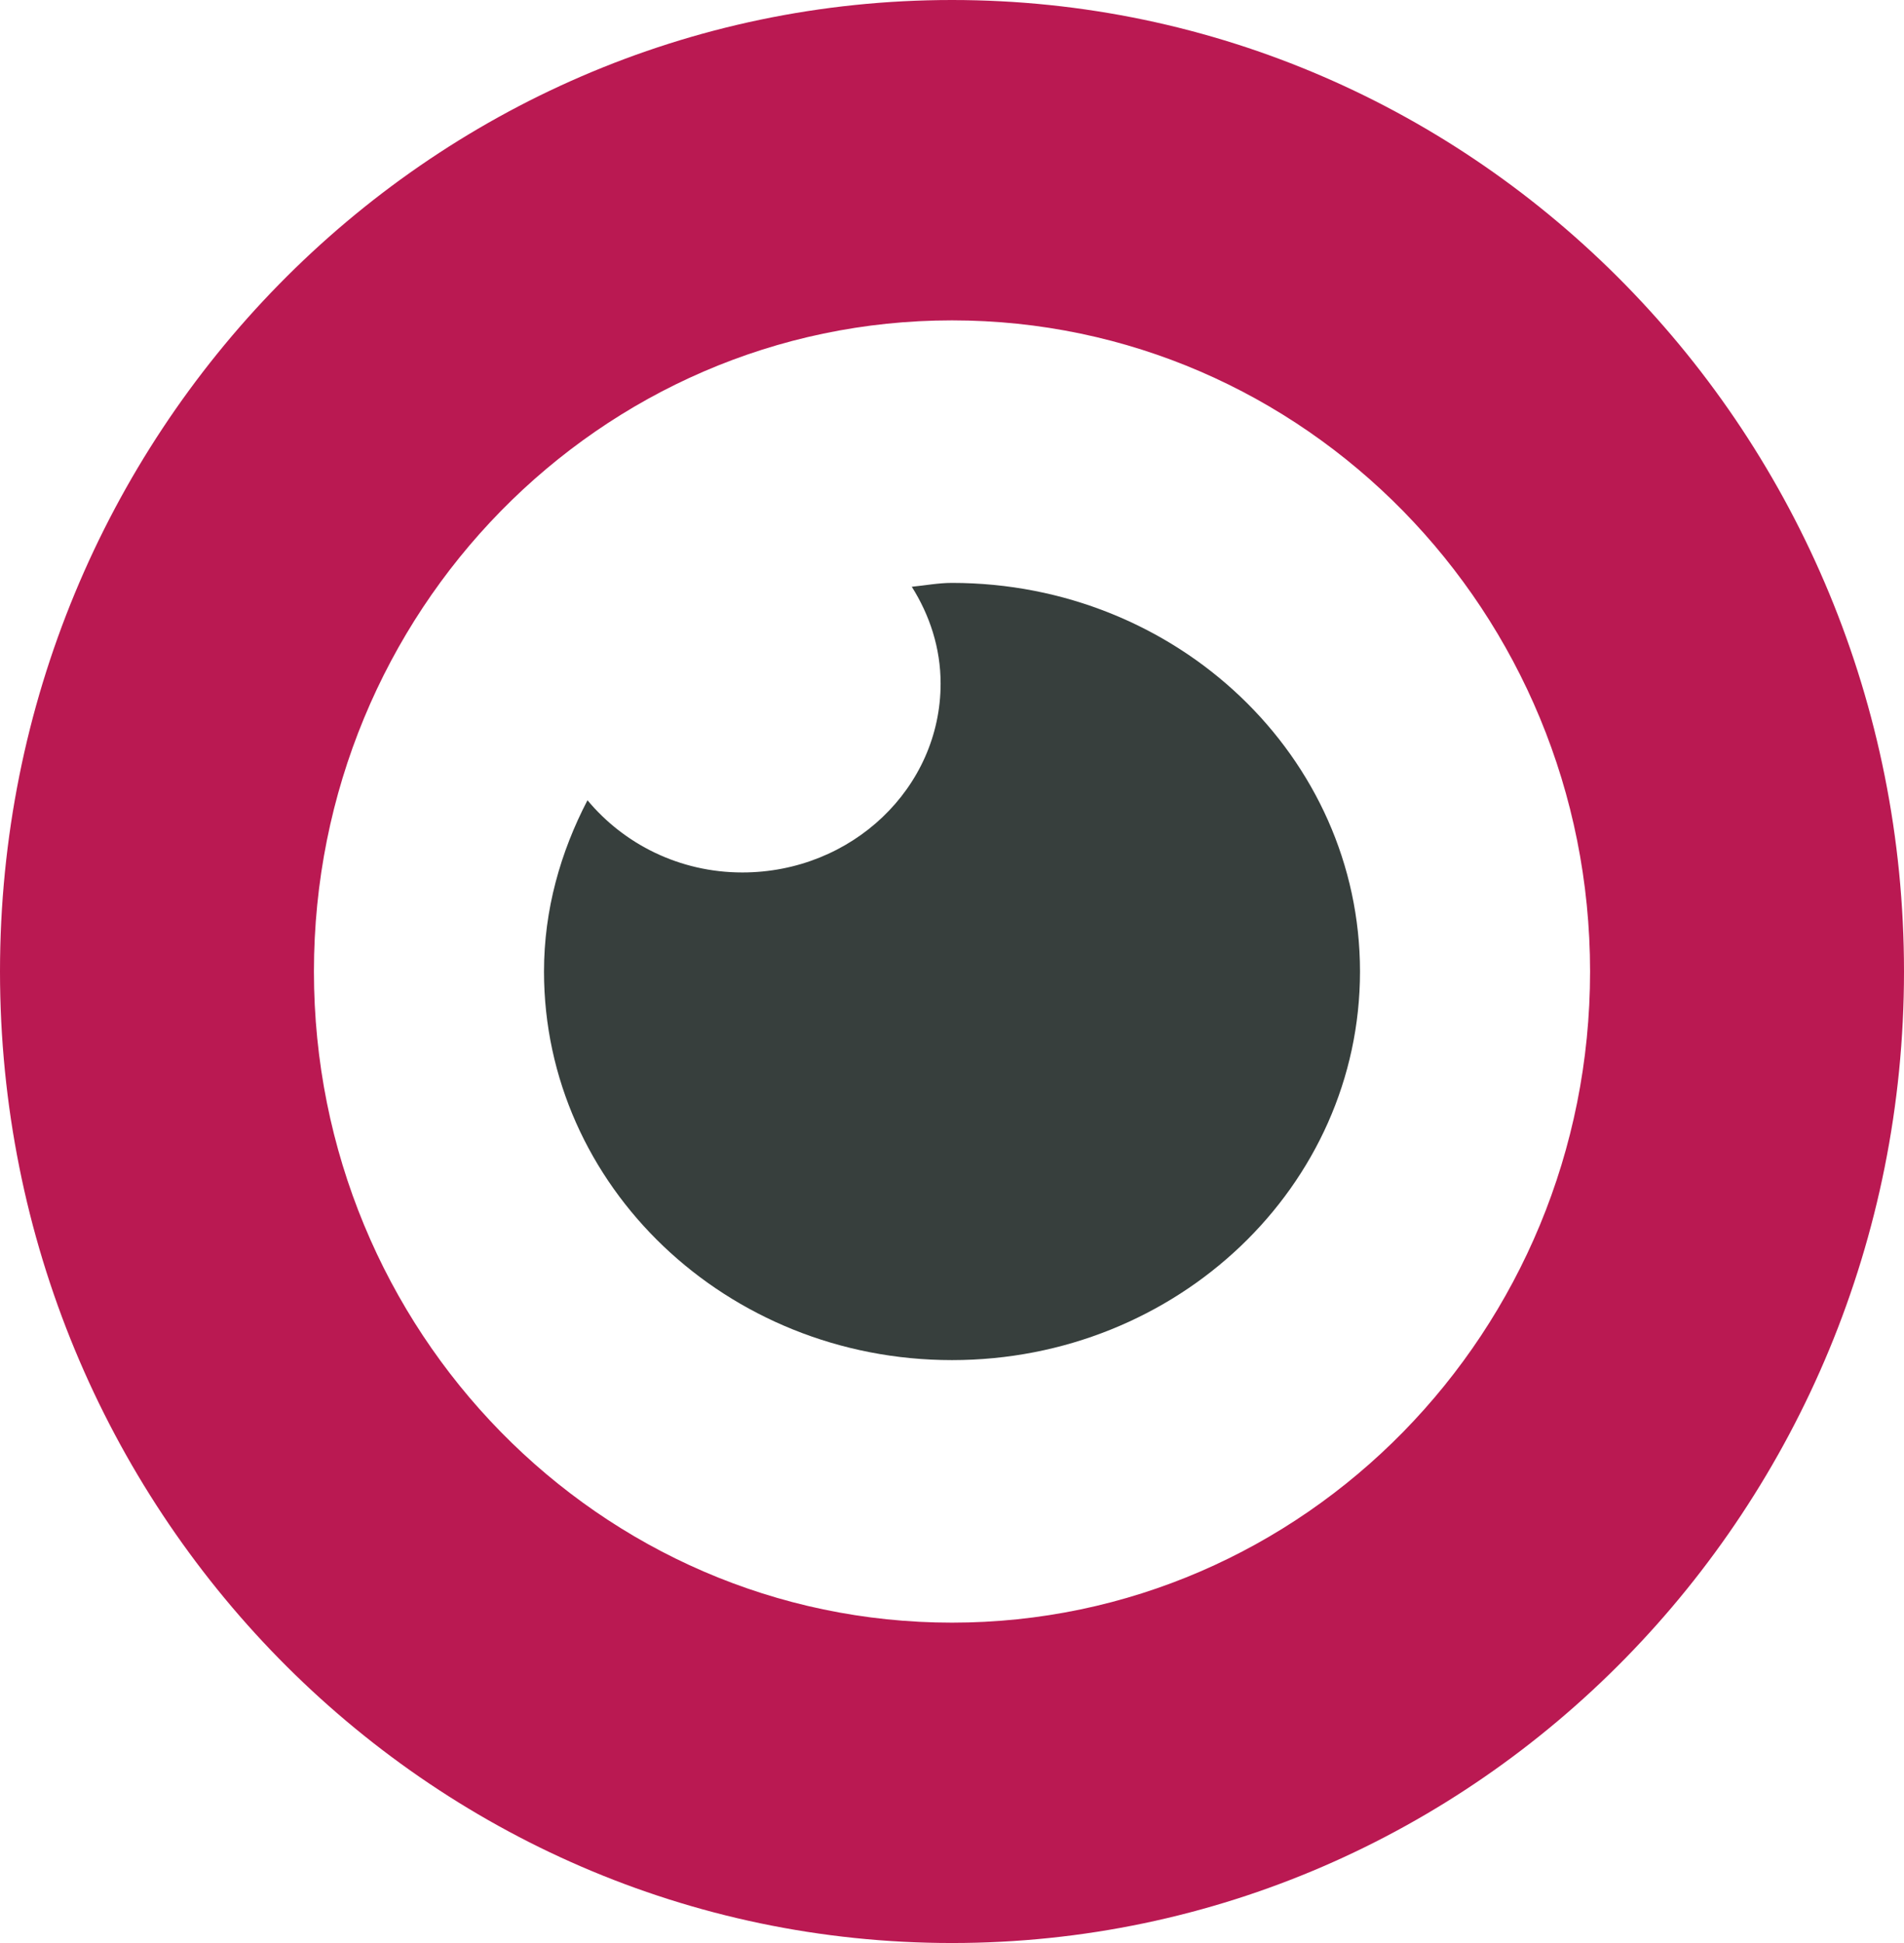
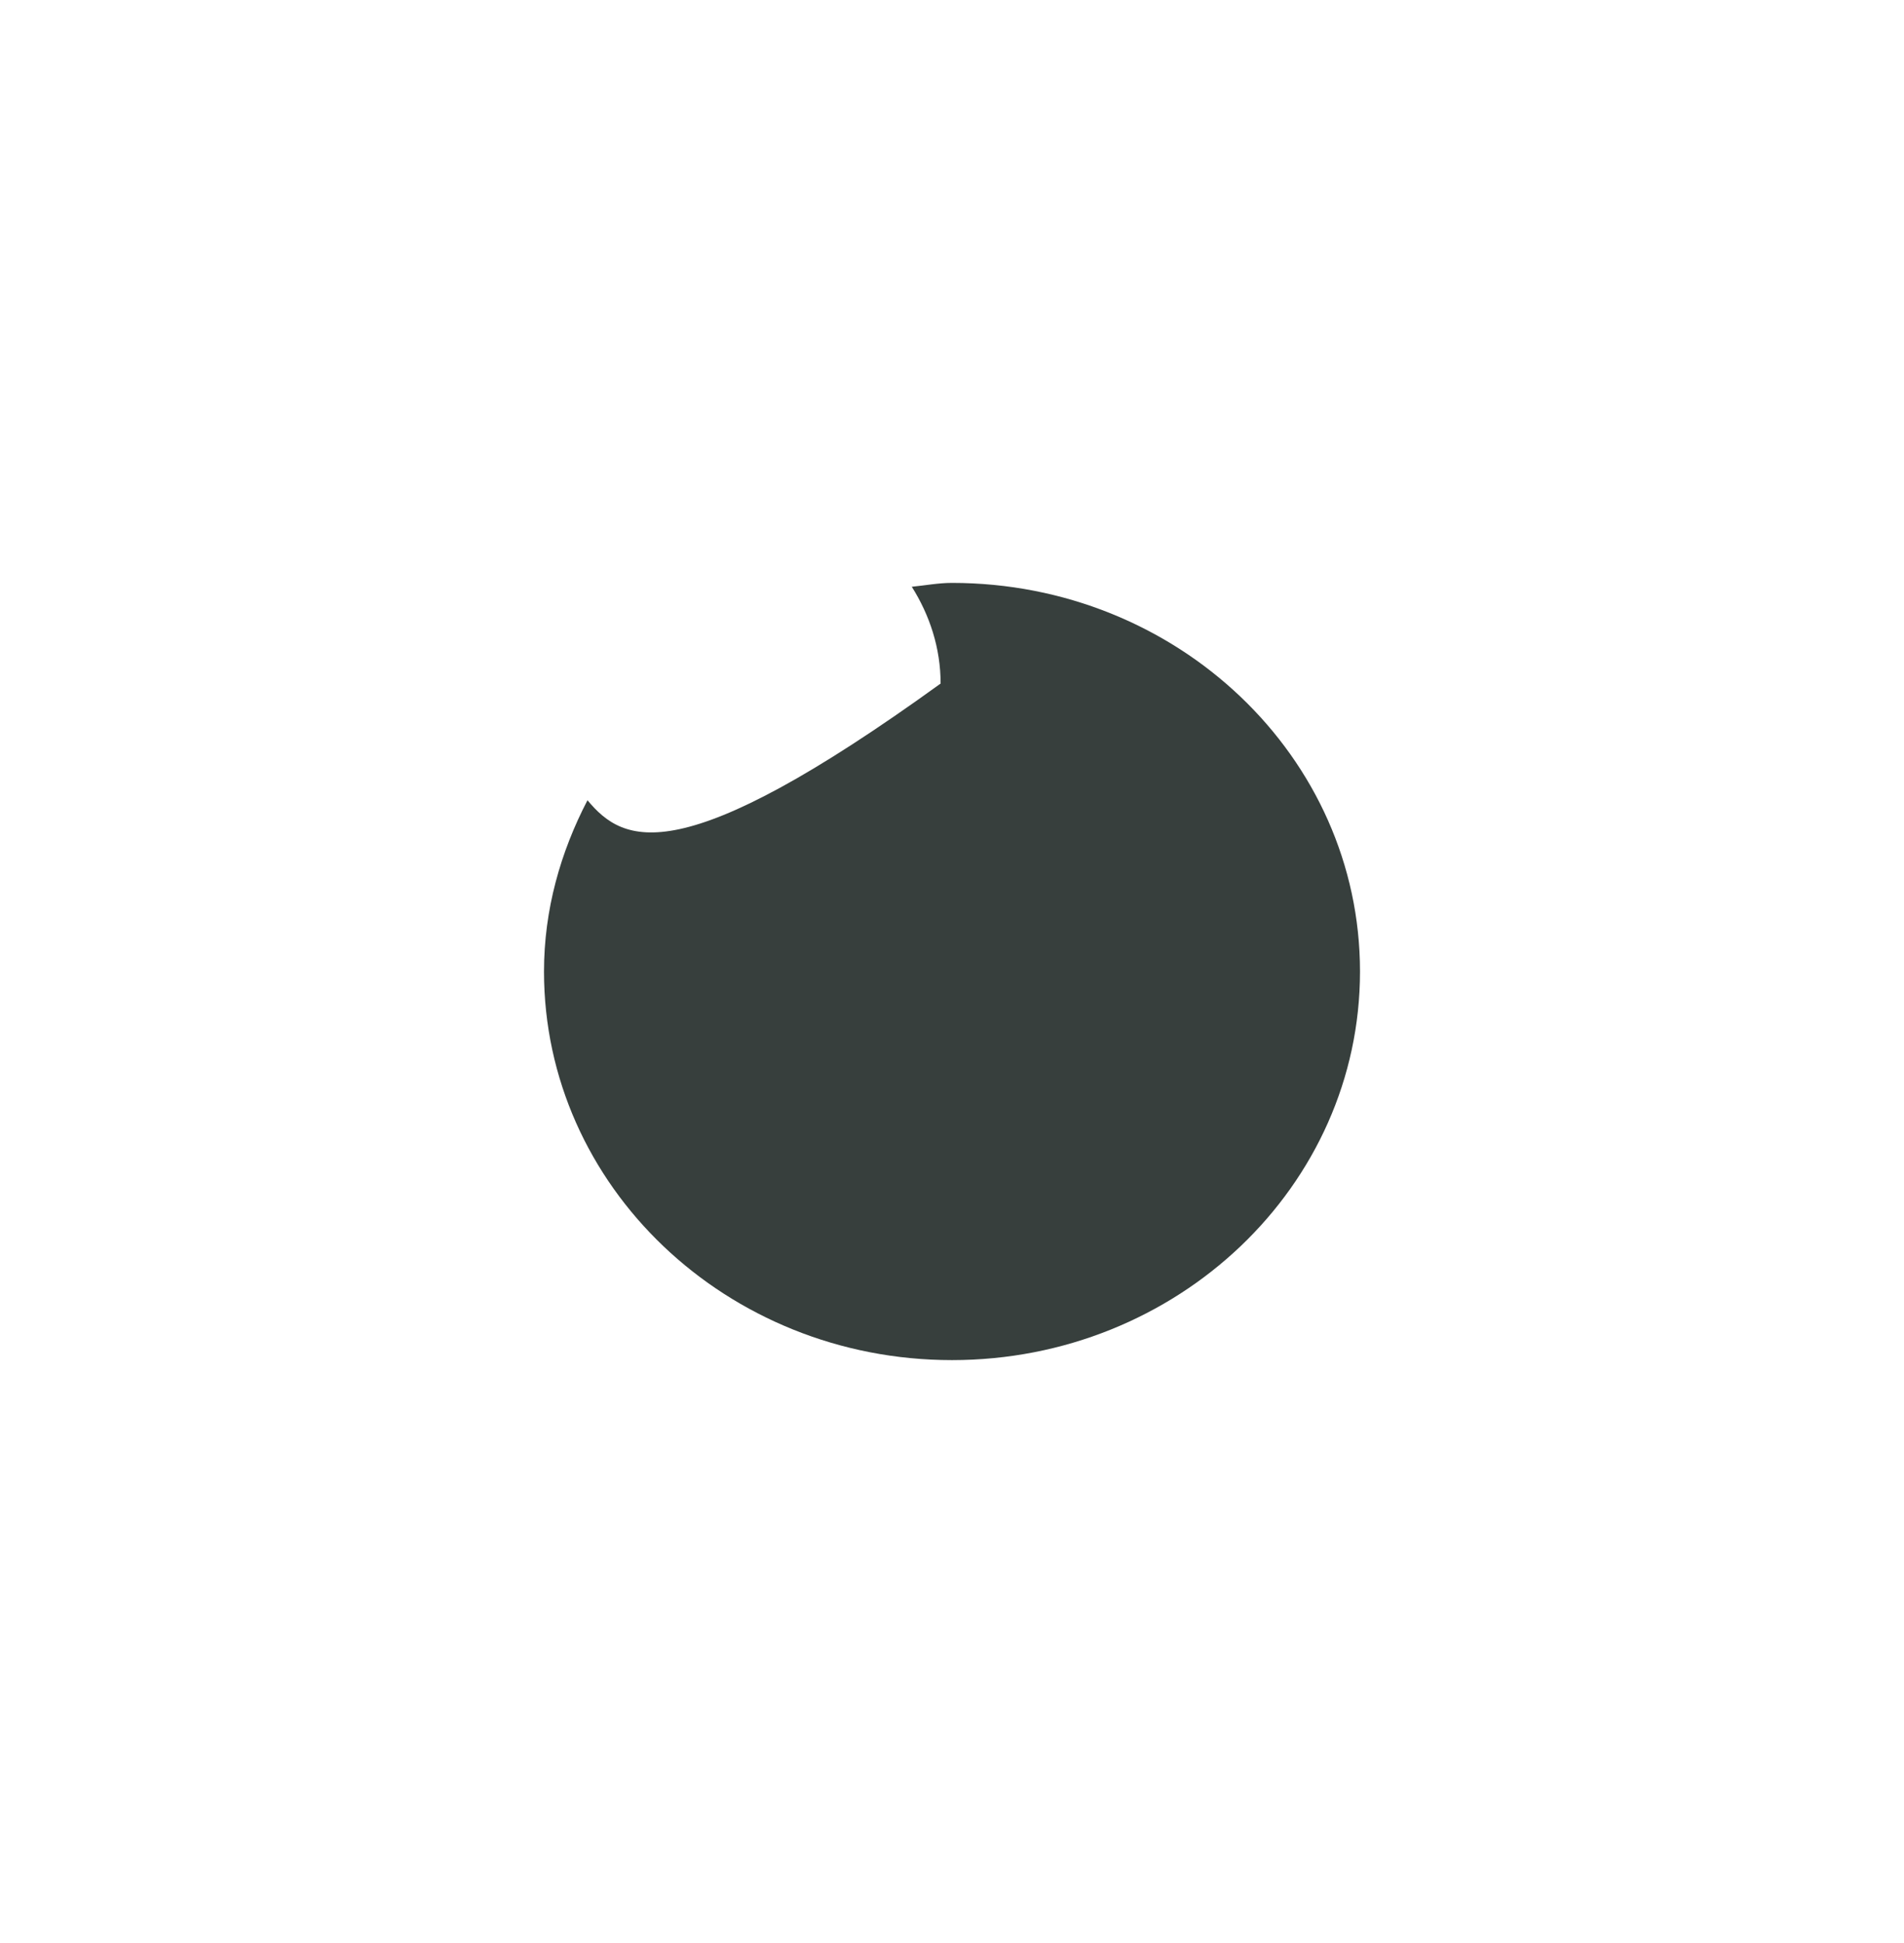
<svg xmlns="http://www.w3.org/2000/svg" width="49" height="50" viewBox="0 0 49 50" fill="none">
-   <path d="M24.5 41.756C15.431 41.756 8.079 34.254 8.079 25C8.079 15.746 15.431 8.244 24.5 8.244C33.569 8.244 40.921 15.746 40.921 25C40.921 34.254 33.569 41.756 24.5 41.756ZM24.5 0C10.969 0 0 11.193 0 25C0 38.807 10.969 50 24.5 50C38.031 50 49 38.807 49 25C49 11.193 38.031 0 24.5 0Z" fill="#BA1952" />
-   <path d="M24.5 15C24.145 15 23.81 15.066 23.465 15.099C23.926 15.83 24.207 16.675 24.207 17.59C24.207 20.275 21.922 22.451 19.104 22.451C17.482 22.451 16.053 21.716 15.119 20.593C14.425 21.928 14 23.41 14 25C14 30.523 18.701 35 24.5 35C30.299 35 35 30.523 35 25C35 19.477 30.299 15 24.5 15Z" fill="#373F3D" />
+   <path d="M24.5 15C24.145 15 23.81 15.066 23.465 15.099C23.926 15.83 24.207 16.675 24.207 17.59C17.482 22.451 16.053 21.716 15.119 20.593C14.425 21.928 14 23.41 14 25C14 30.523 18.701 35 24.5 35C30.299 35 35 30.523 35 25C35 19.477 30.299 15 24.5 15Z" fill="#373F3D" />
</svg>